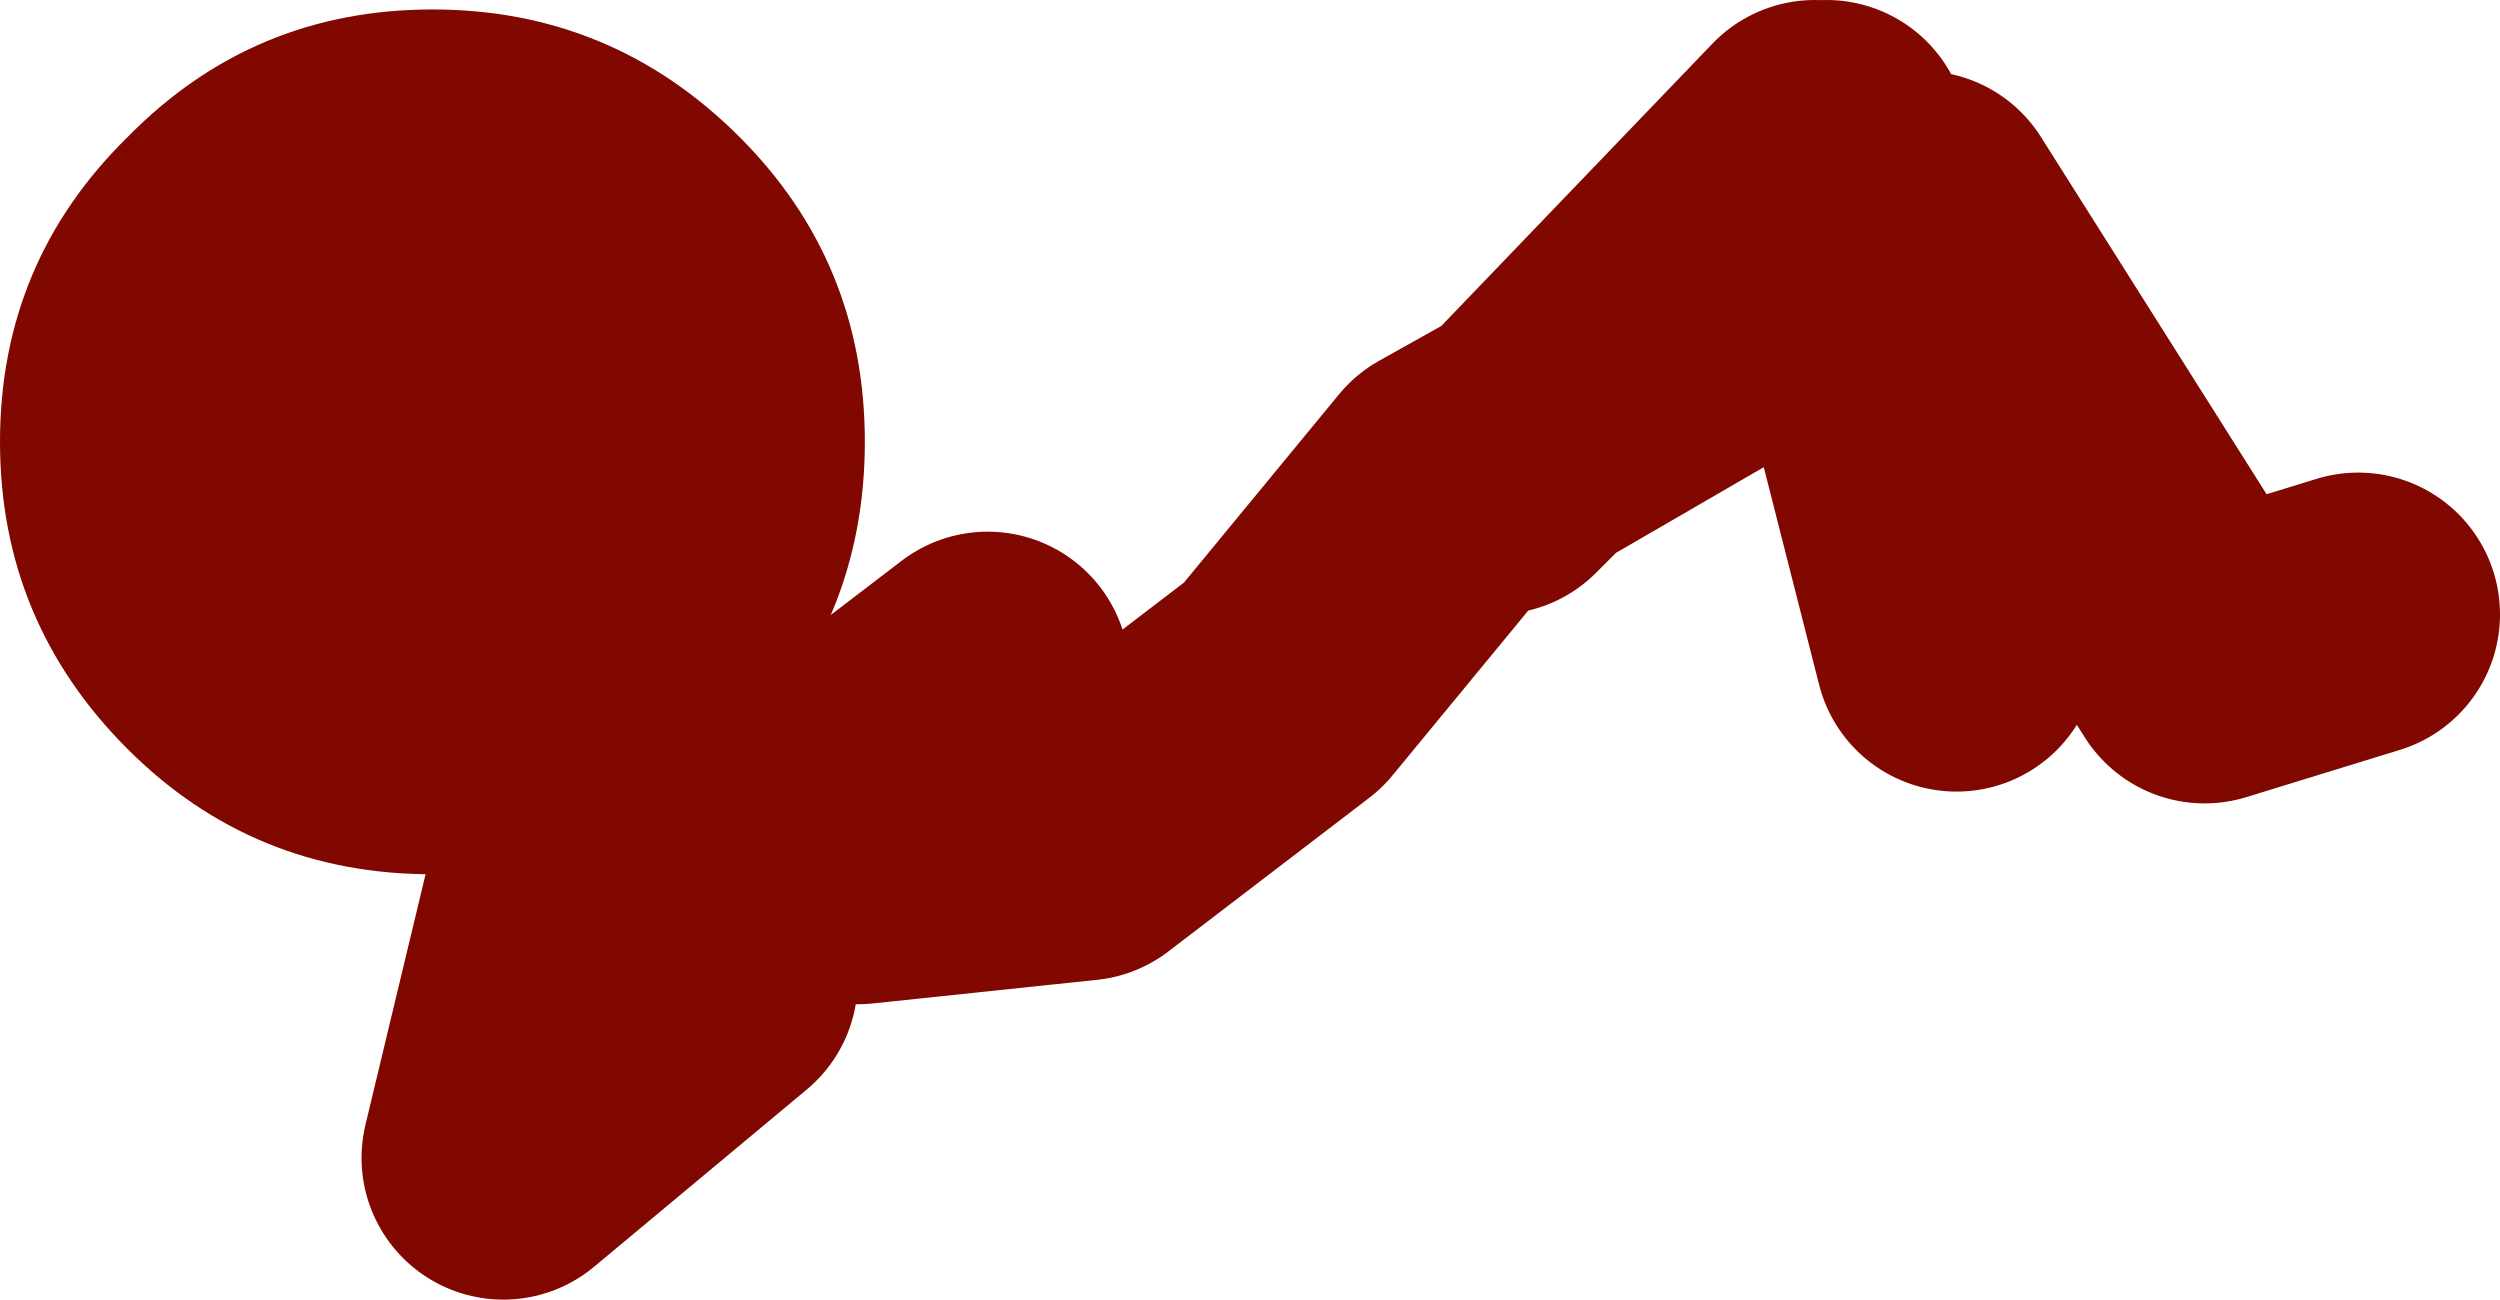
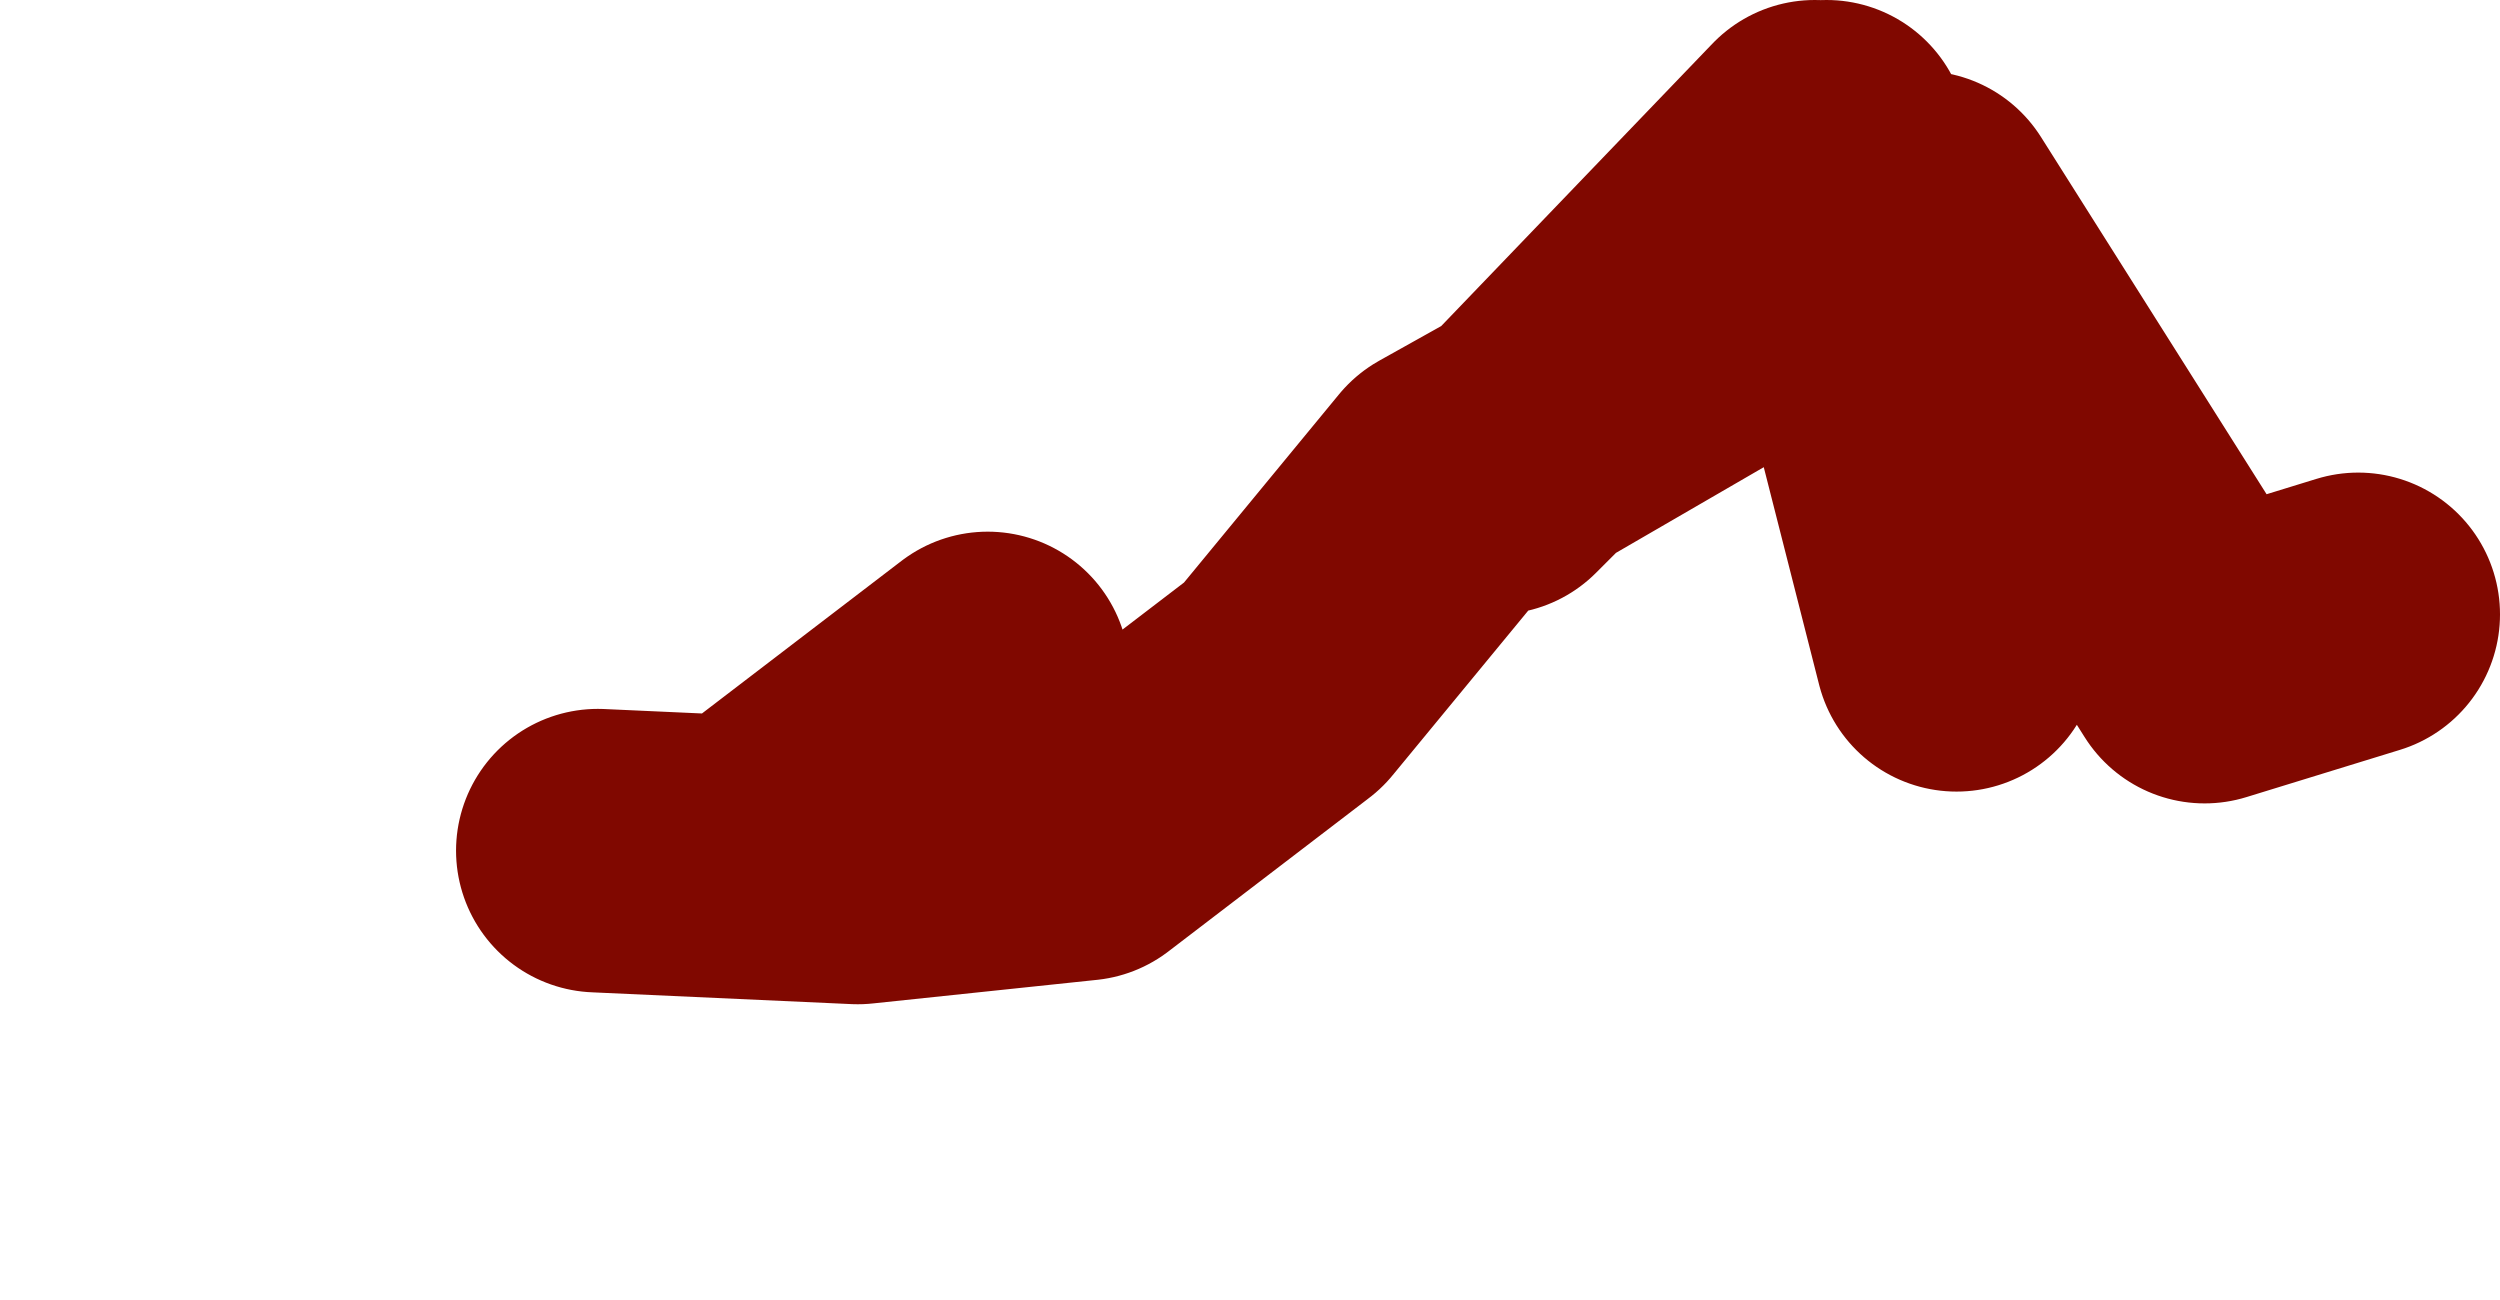
<svg xmlns="http://www.w3.org/2000/svg" height="27.5px" width="52.9px">
  <g transform="matrix(1.0, 0.0, 0.0, 1.0, 158.4, -42.25)">
-     <path d="M-119.75 45.25 L-119.15 47.55 -117.75 46.75 -111.75 56.25 -108.5 55.25 M-145.75 60.25 L-140.25 60.5 -135.5 60.0 -131.25 56.75 -127.75 52.5 -126.05 51.55 -120.0 45.25 M-117.0 56.0 L-119.15 47.55 -126.05 51.55 -126.75 52.25 M-141.75 59.75 L-137.5 56.5 M-146.25 60.5 L-147.75 66.75 -143.25 63.0" fill="none" stroke="#800800" stroke-linecap="round" stroke-linejoin="round" stroke-width="6.0" />
-     <path d="M-155.7 58.1 Q-158.4 55.4 -158.4 51.6 -158.4 47.8 -155.7 45.15 -153.05 42.45 -149.25 42.45 -145.45 42.45 -142.75 45.15 -140.1 47.8 -140.1 51.6 -140.1 55.4 -142.75 58.1 -145.45 60.75 -149.25 60.75 -153.05 60.75 -155.7 58.1" fill="#800800" fill-rule="evenodd" stroke="none" />
+     <path d="M-119.75 45.25 L-119.15 47.55 -117.75 46.75 -111.75 56.25 -108.5 55.25 M-145.75 60.25 L-140.25 60.5 -135.5 60.0 -131.25 56.75 -127.75 52.5 -126.05 51.55 -120.0 45.25 M-117.0 56.0 L-119.15 47.55 -126.05 51.55 -126.75 52.25 M-141.75 59.75 L-137.5 56.5 M-146.25 60.5 " fill="none" stroke="#800800" stroke-linecap="round" stroke-linejoin="round" stroke-width="6.0" />
  </g>
</svg>